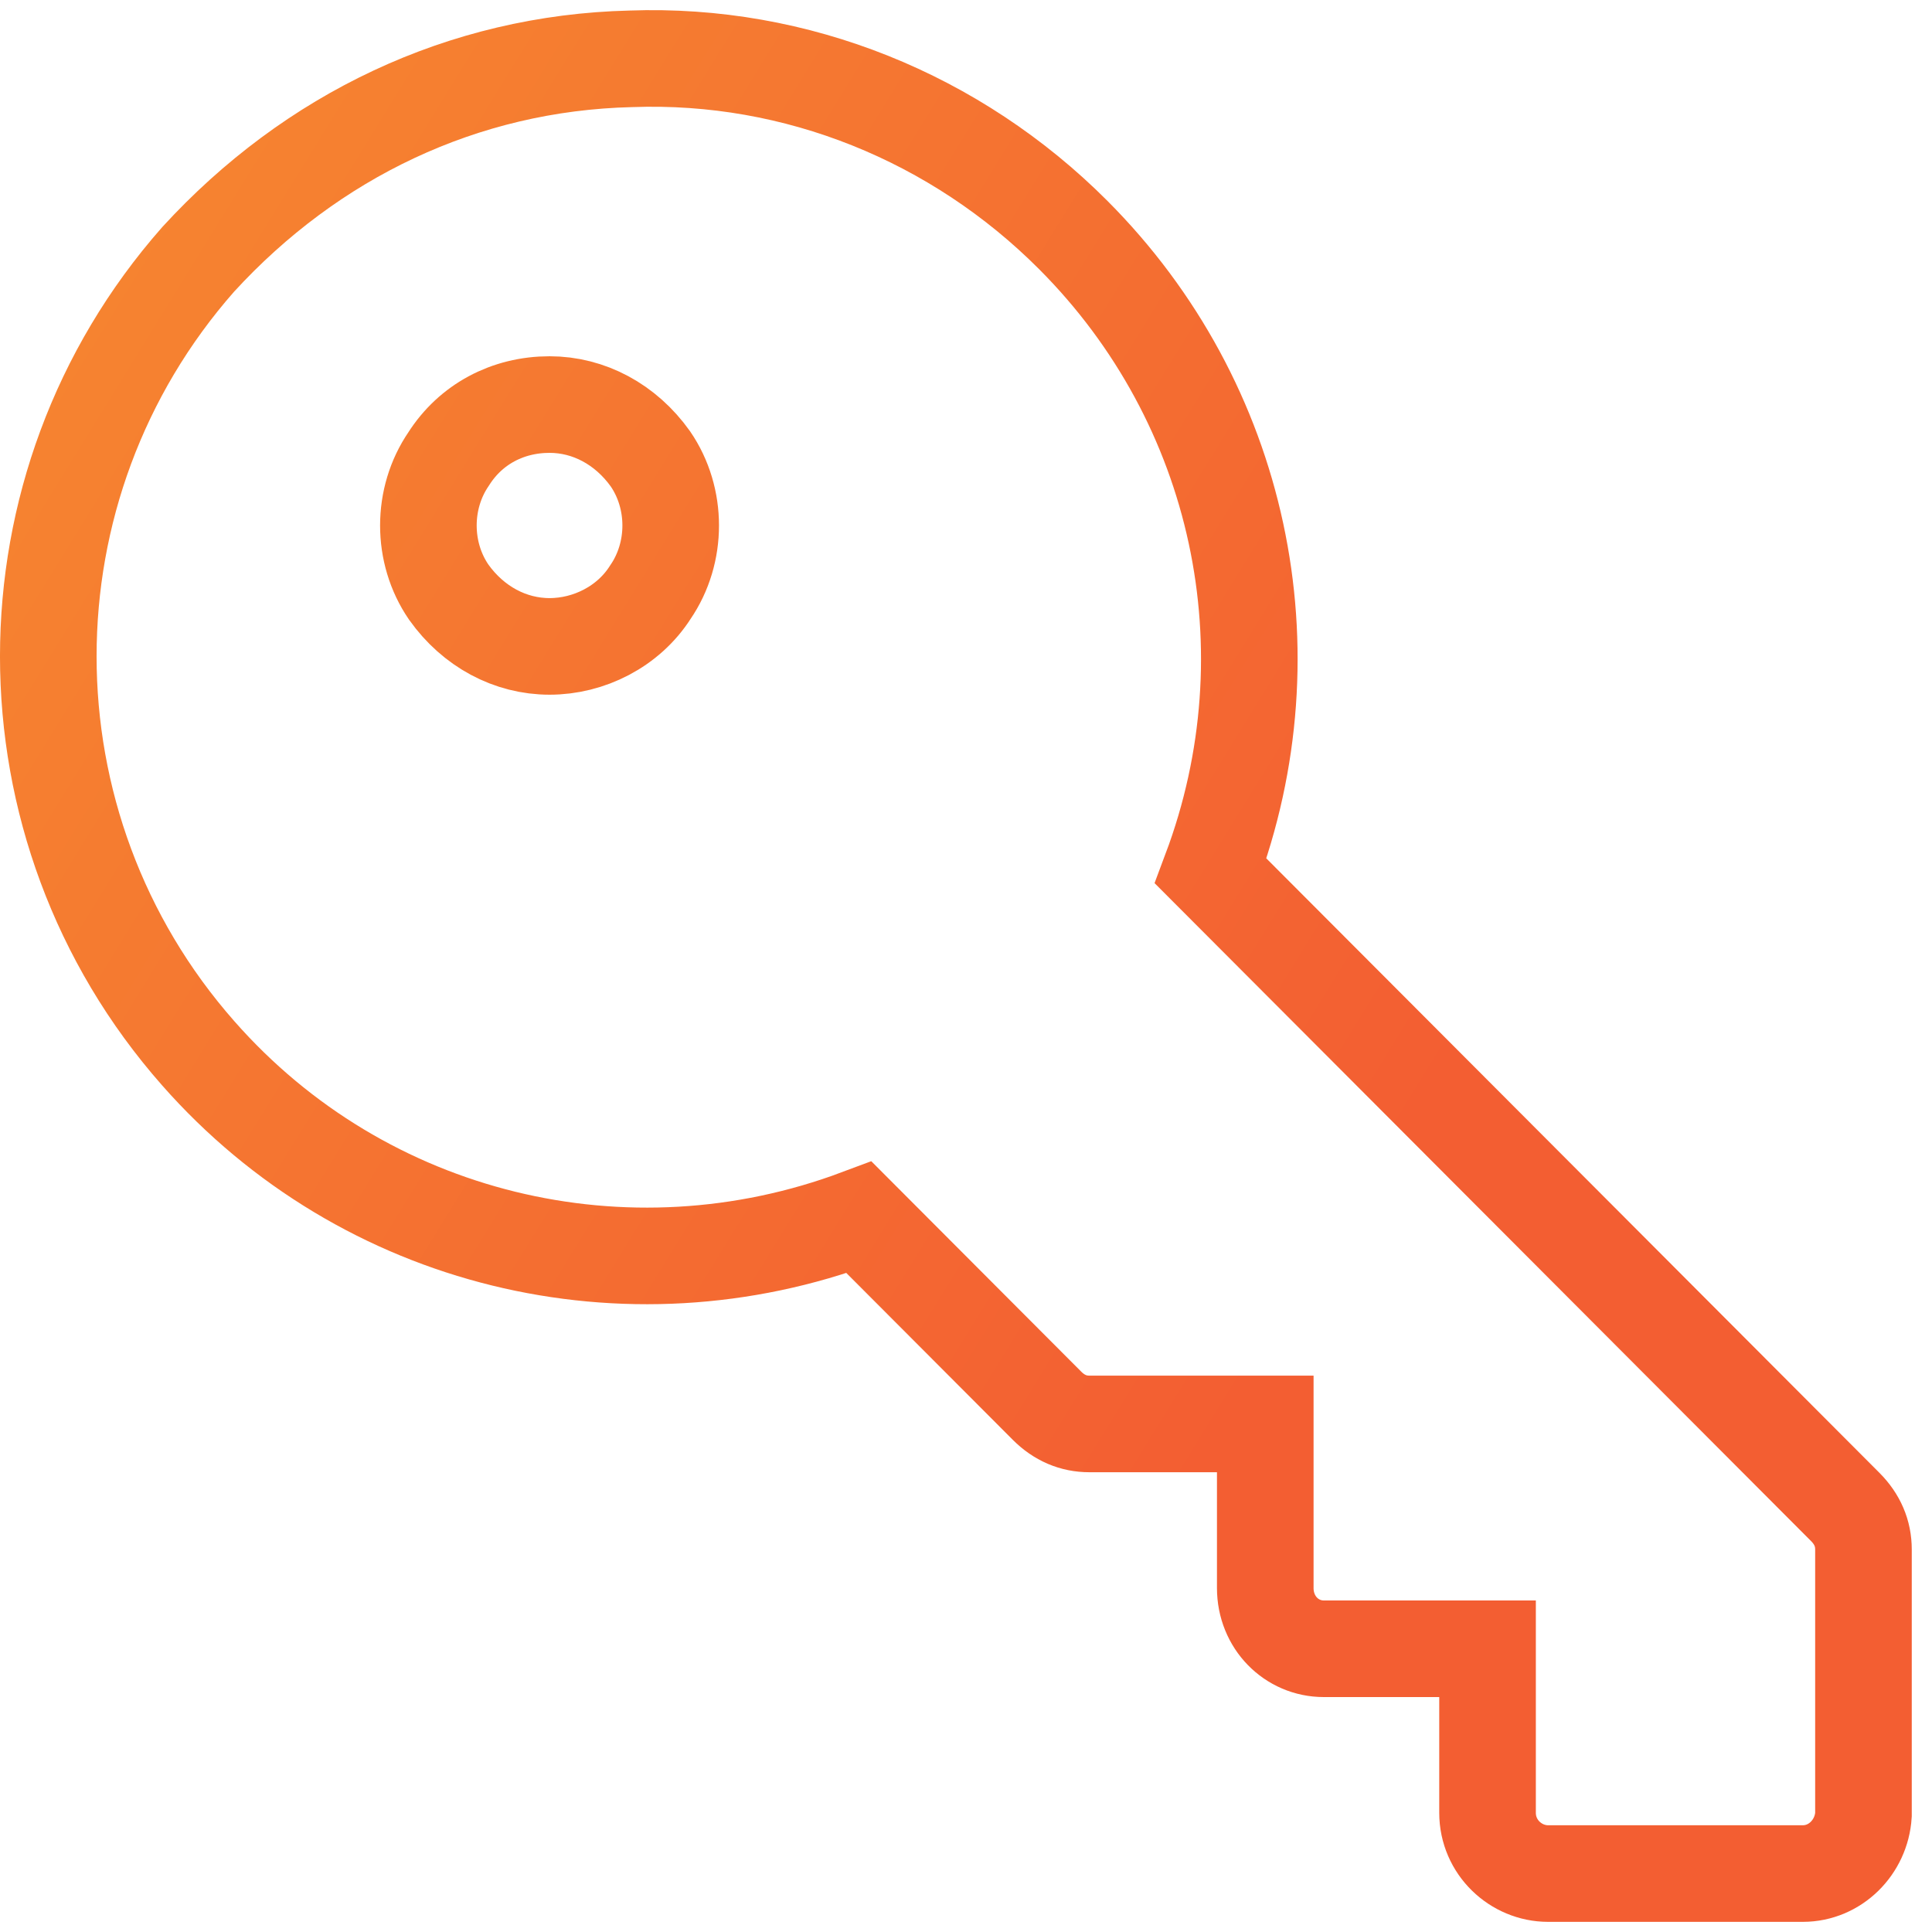
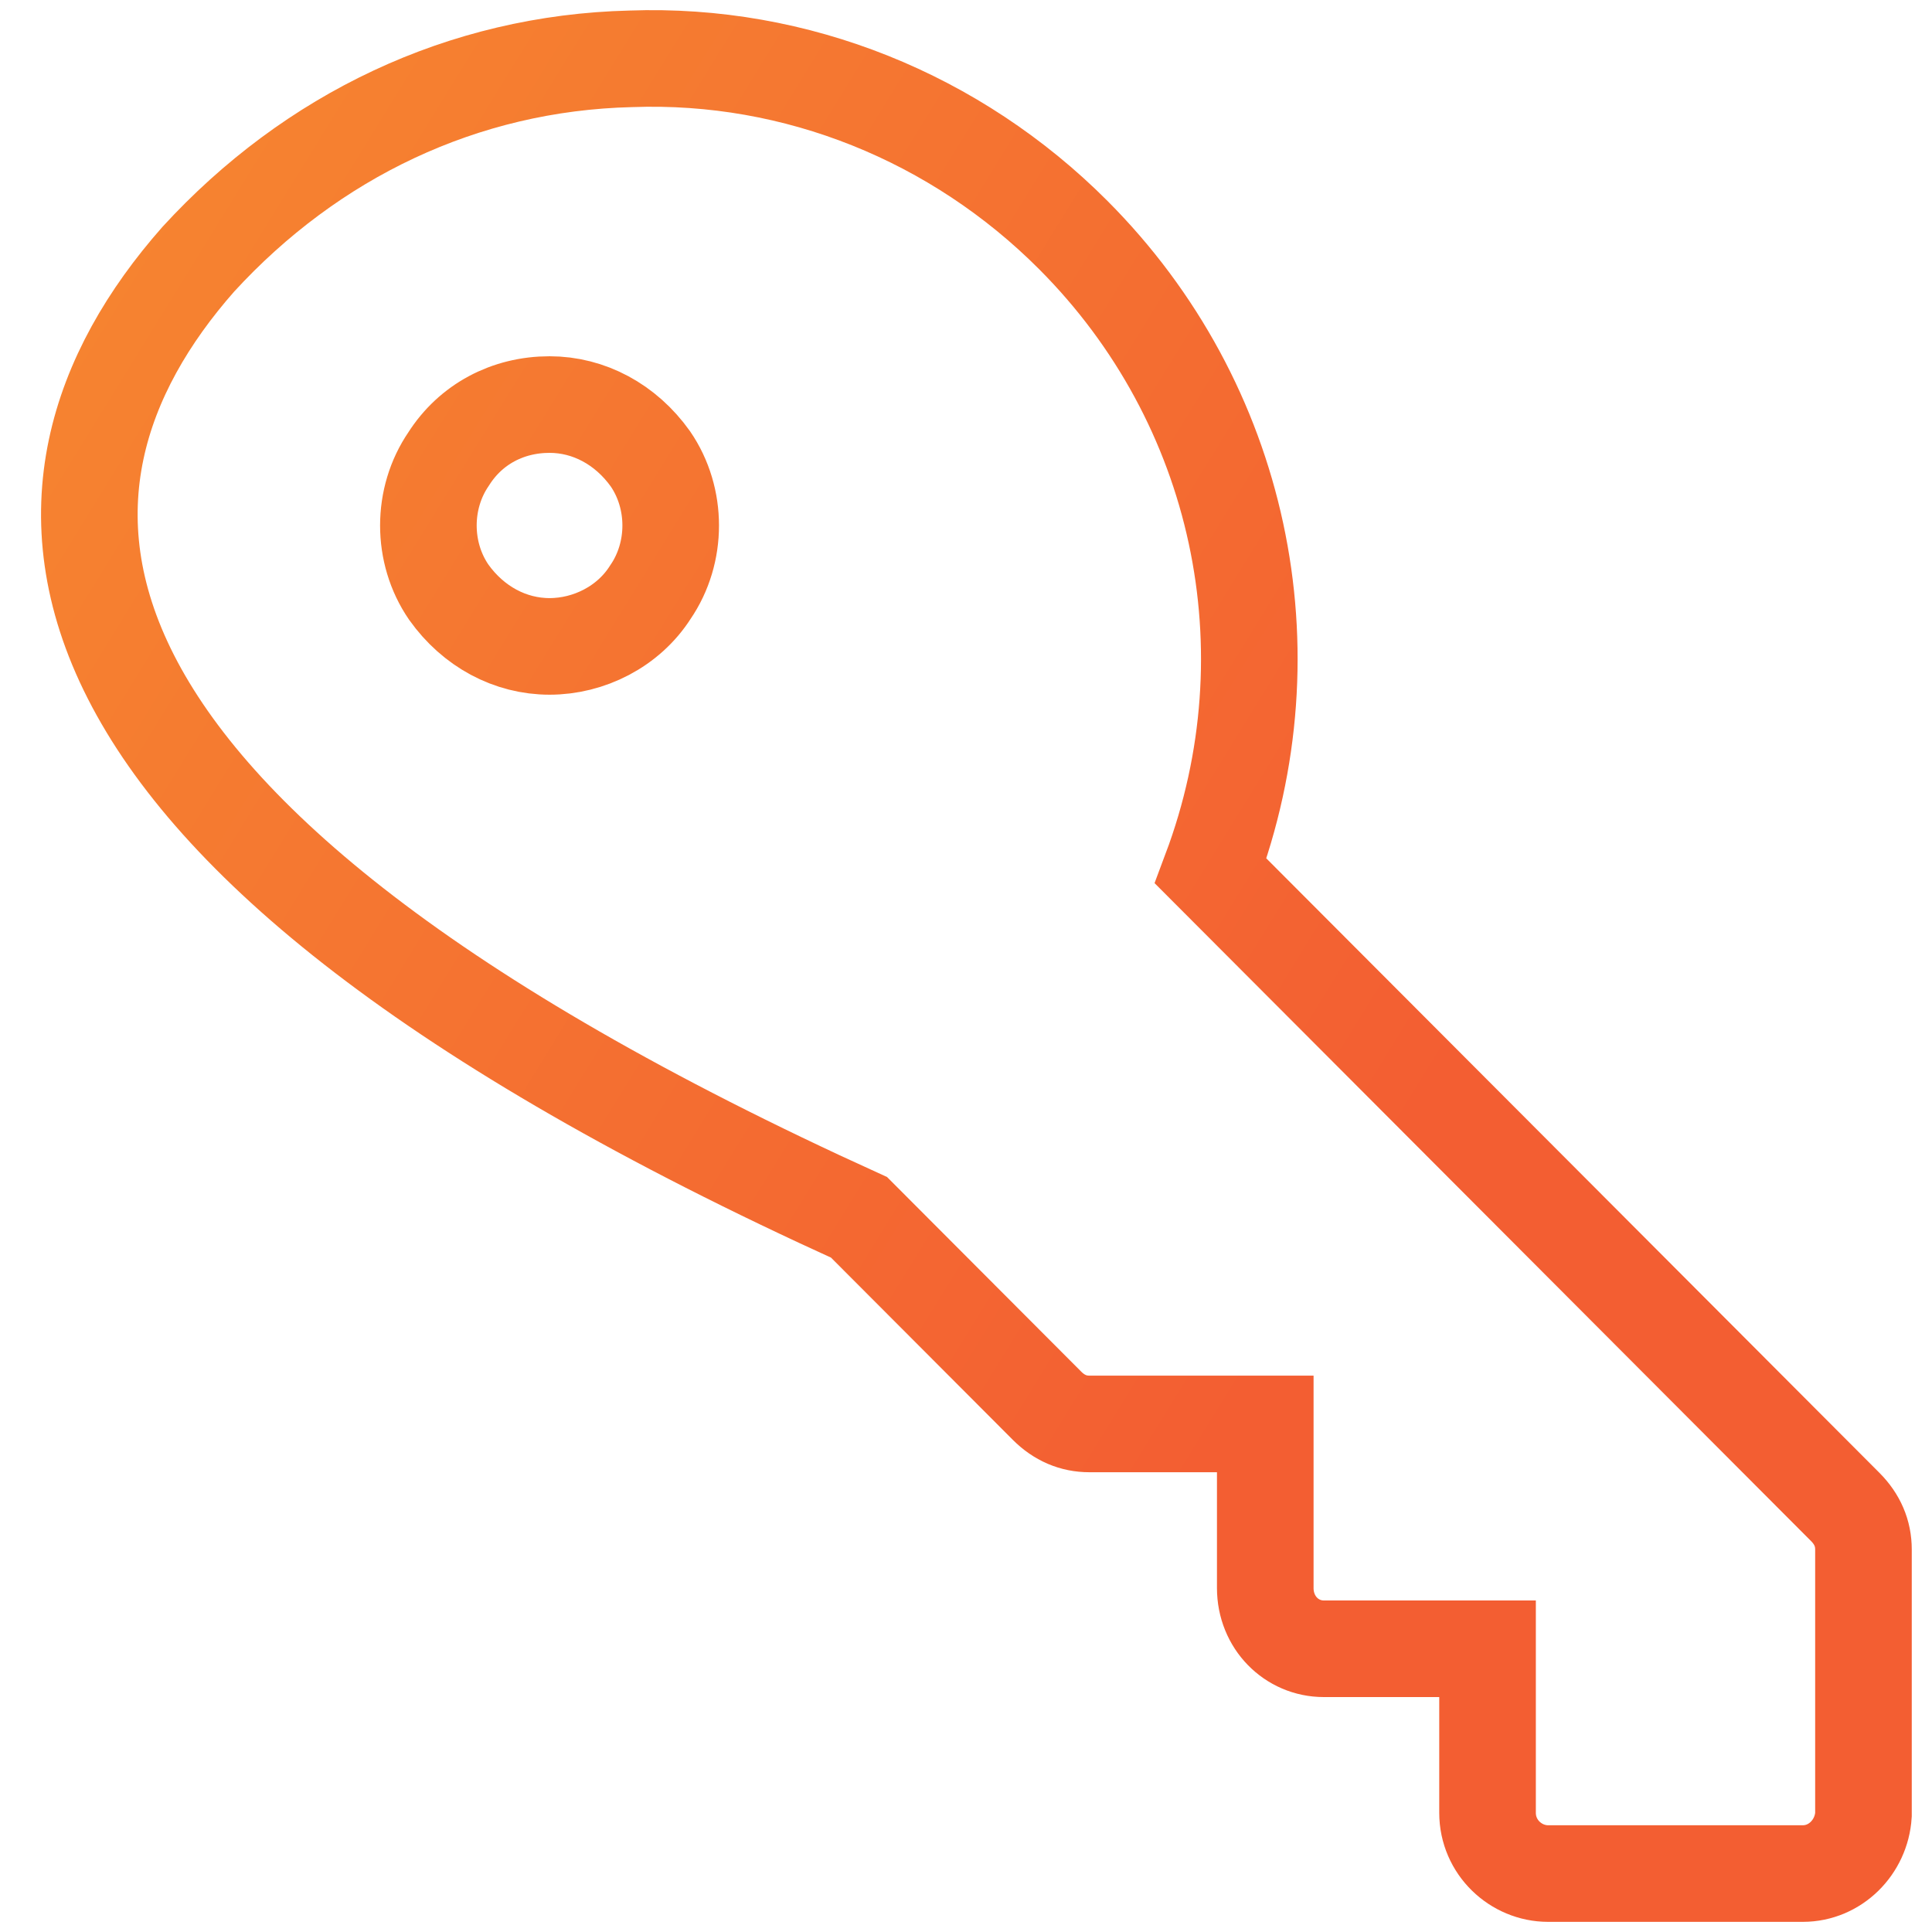
<svg xmlns="http://www.w3.org/2000/svg" width="40" height="40" viewBox="0 0 40 40" fill="none">
-   <path d="M37.325 38.79H32.053C31.384 38.79 30.798 38.245 30.798 37.532V34.136H27.409C26.739 34.136 26.196 33.591 26.196 32.878V29.481H22.555C22.221 29.481 21.928 29.355 21.677 29.104L17.786 25.204C12.974 27.007 7.535 25.707 4.104 21.807C-0.035 17.111 -0.035 10.066 4.104 5.369C6.447 2.812 9.585 1.302 13.057 1.218C16.488 1.092 19.794 2.434 22.221 4.866C25.694 8.347 26.781 13.463 25.066 18.033L38.204 31.2C38.455 31.452 38.581 31.745 38.581 32.081V37.574C38.539 38.245 37.995 38.79 37.325 38.79ZM11.378 8.376C10.512 8.376 9.746 8.783 9.29 9.5C8.729 10.318 8.729 11.441 9.29 12.259C9.8 12.976 10.566 13.383 11.378 13.383C12.19 13.383 13.01 12.976 13.466 12.259C14.026 11.441 14.026 10.318 13.466 9.5C12.955 8.783 12.19 8.376 11.378 8.376Z" stroke="url(#paint0_linear_441_4872)" stroke-width="2" stroke-miterlimit="10" />
+   <path d="M37.325 38.79H32.053C31.384 38.79 30.798 38.245 30.798 37.532V34.136H27.409C26.739 34.136 26.196 33.591 26.196 32.878V29.481H22.555C22.221 29.481 21.928 29.355 21.677 29.104L17.786 25.204C-0.035 17.111 -0.035 10.066 4.104 5.369C6.447 2.812 9.585 1.302 13.057 1.218C16.488 1.092 19.794 2.434 22.221 4.866C25.694 8.347 26.781 13.463 25.066 18.033L38.204 31.2C38.455 31.452 38.581 31.745 38.581 32.081V37.574C38.539 38.245 37.995 38.79 37.325 38.79ZM11.378 8.376C10.512 8.376 9.746 8.783 9.29 9.5C8.729 10.318 8.729 11.441 9.29 12.259C9.8 12.976 10.566 13.383 11.378 13.383C12.19 13.383 13.01 12.976 13.466 12.259C14.026 11.441 14.026 10.318 13.466 9.5C12.955 8.783 12.19 8.376 11.378 8.376Z" stroke="url(#paint0_linear_441_4872)" stroke-width="2" stroke-miterlimit="10" />
  <defs>
    <linearGradient id="paint0_linear_441_4872" x1="12.089" y1="-10.163" x2="39.54" y2="6.766" gradientUnits="userSpaceOnUse">
      <stop stop-color="#F68330" />
      <stop offset="1" stop-color="#F35E32" />
    </linearGradient>
  </defs>
</svg>